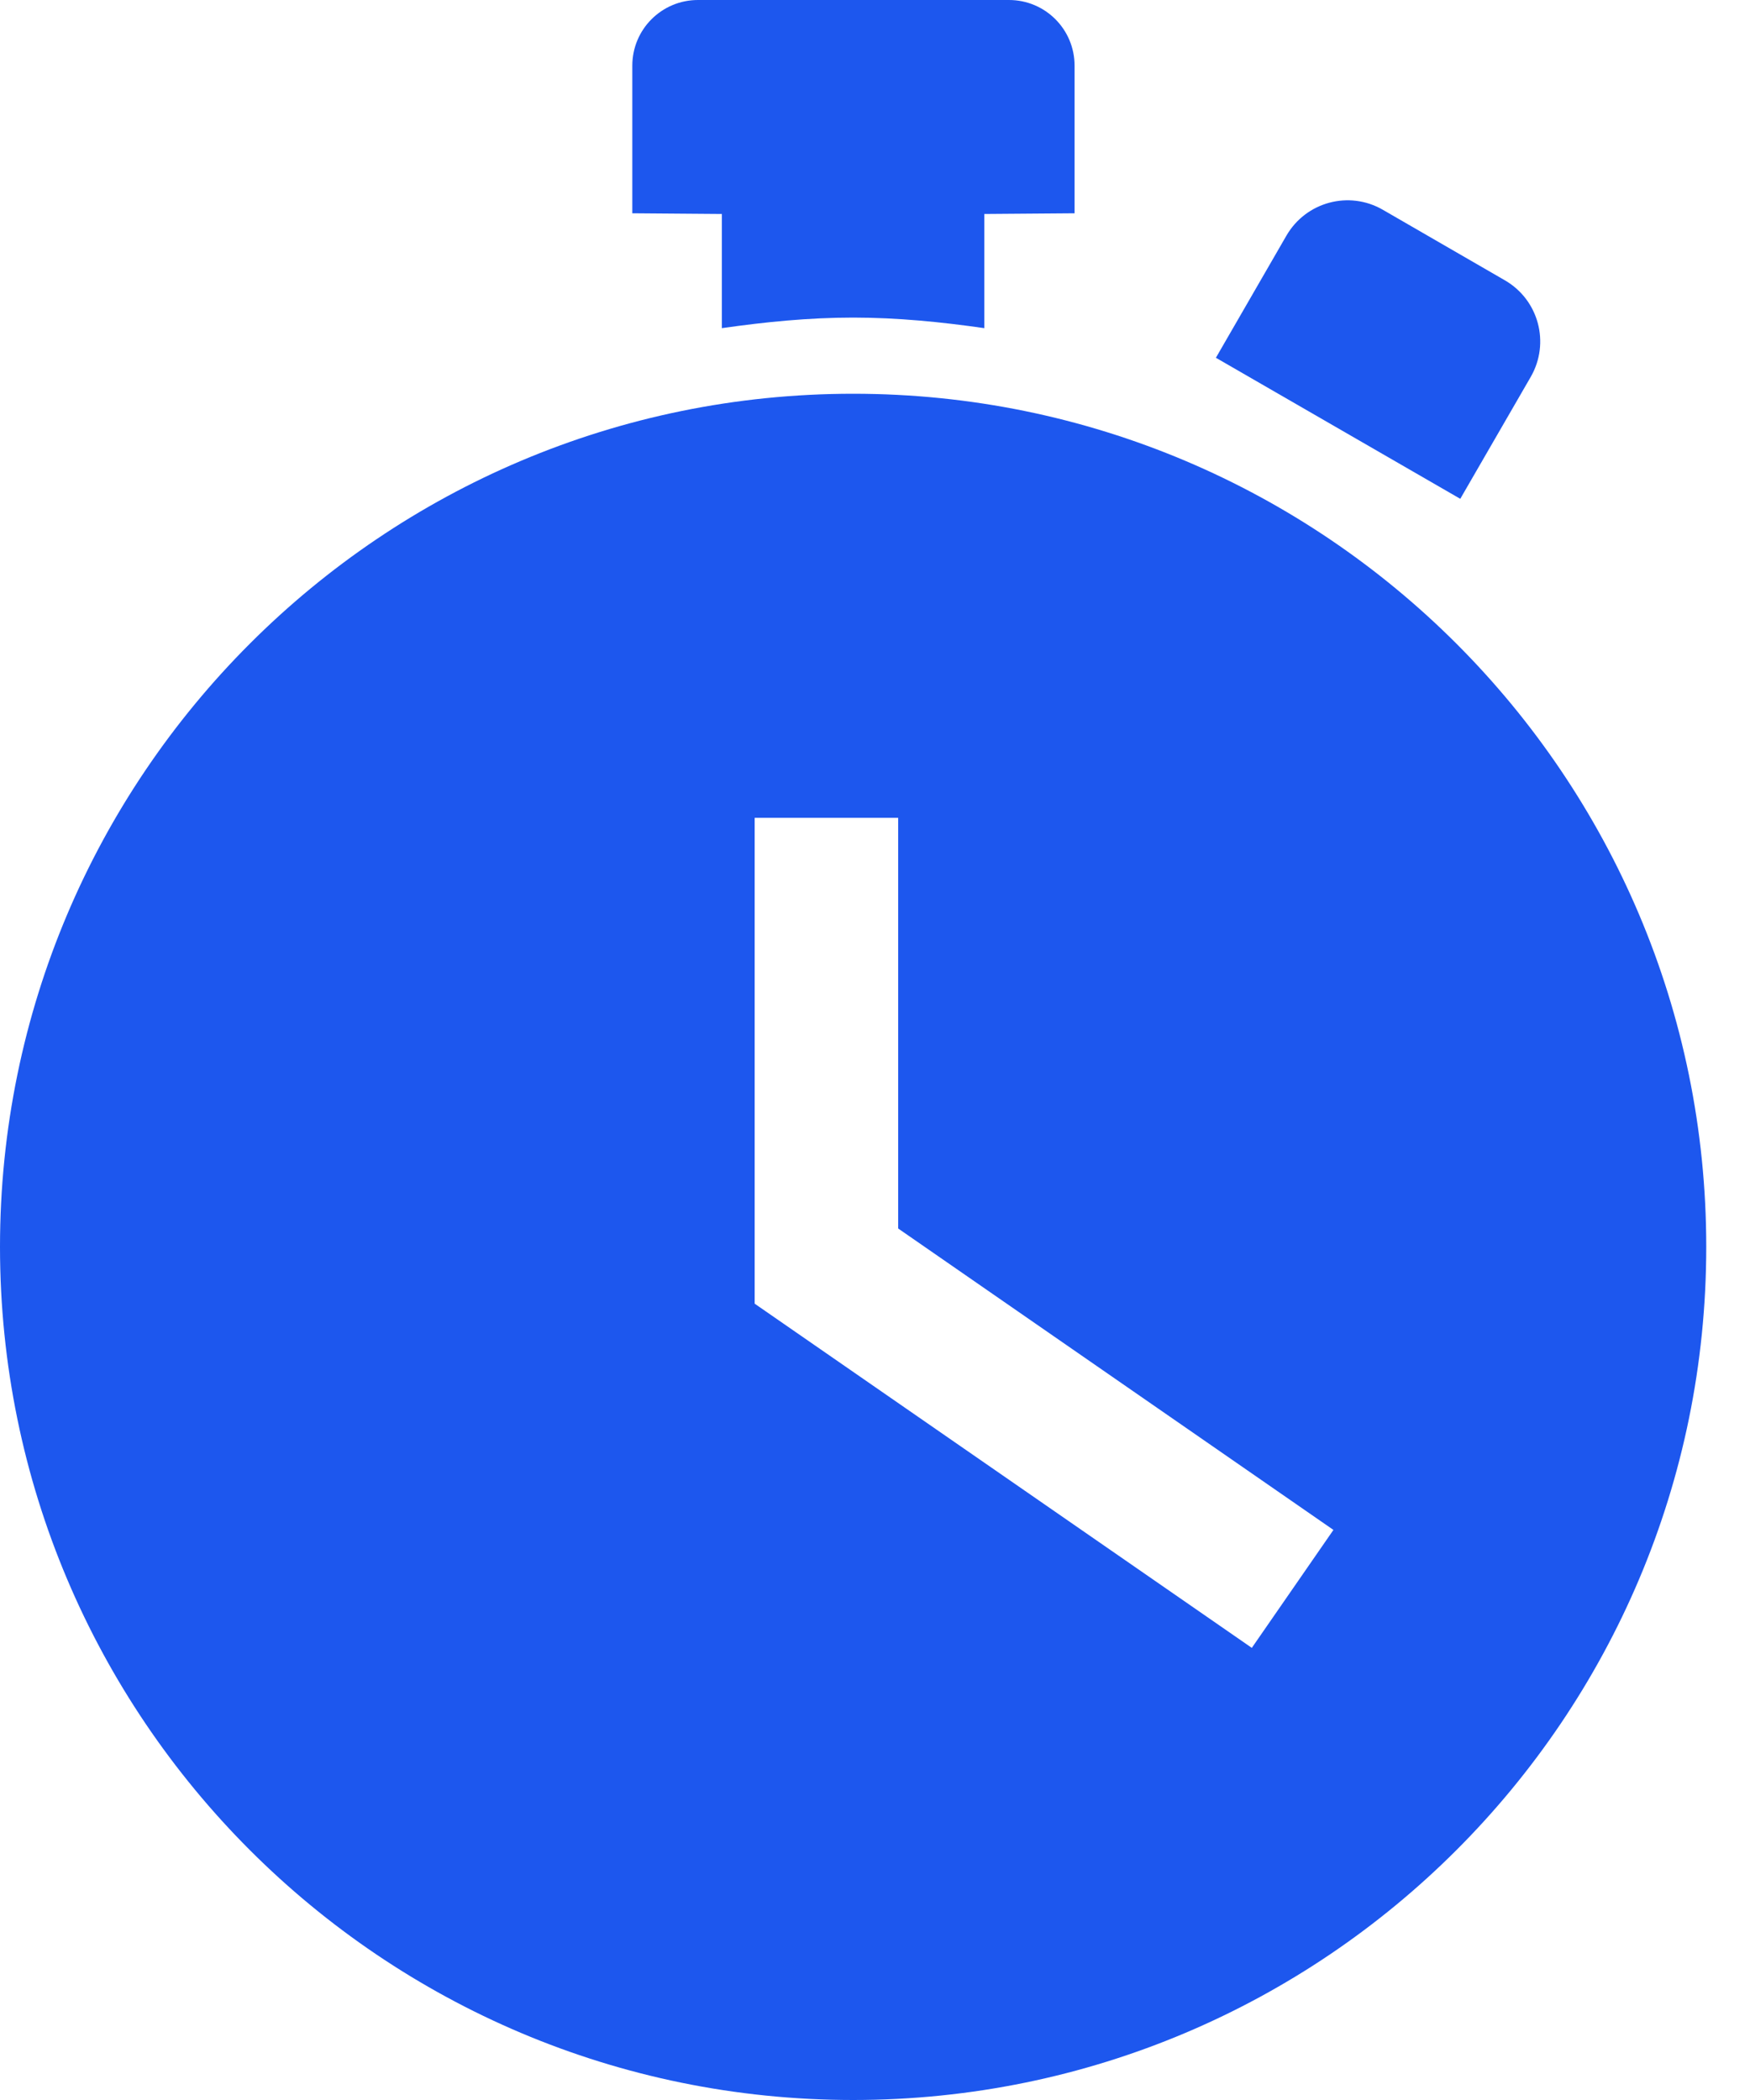
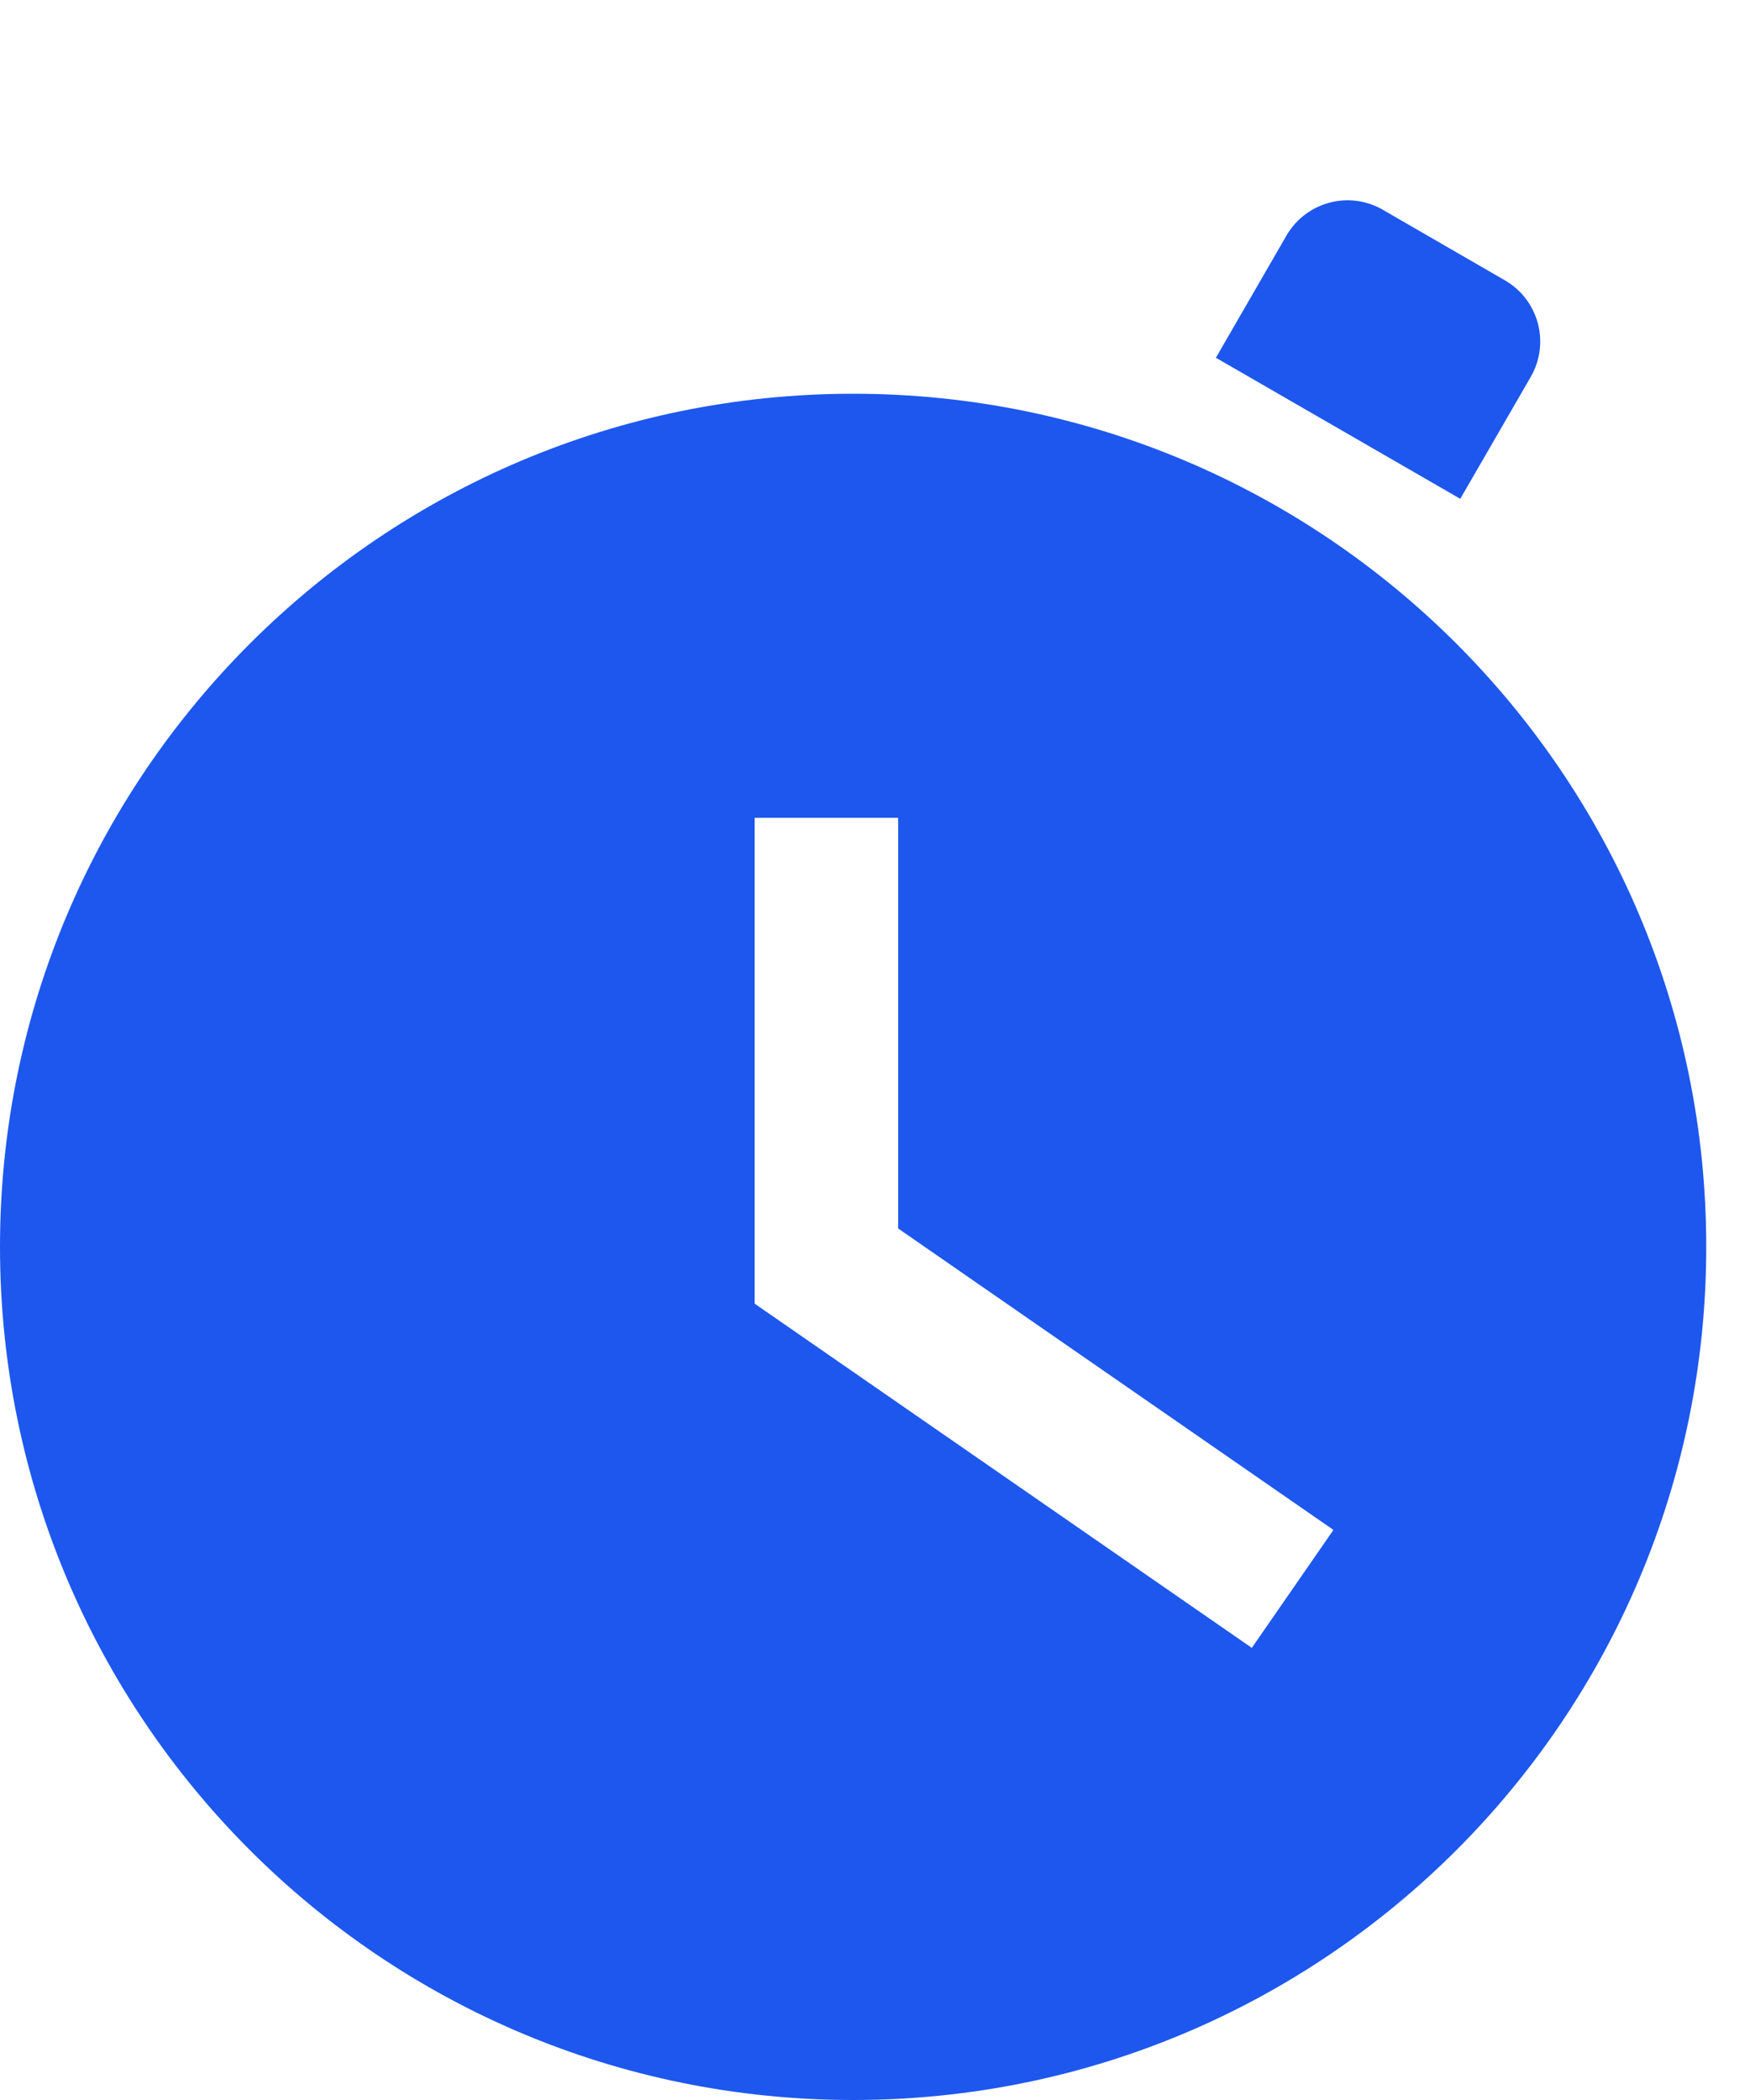
<svg xmlns="http://www.w3.org/2000/svg" width="25" height="30" viewBox="0 0 25 30" fill="none">
  <path d="M18.377 3.367L17.37 5.111L20.861 7.126L21.869 5.382C22.146 4.898 21.981 4.284 21.499 4.005L19.755 2.997C19.273 2.718 18.657 2.883 18.377 3.367Z" fill="#1D57EE" />
-   <path d="M12.187 4.537C12.825 4.537 13.447 4.6 14.062 4.688V3.057L15.351 3.047V0.938C15.351 0.419 14.932 0 14.414 0H9.971C9.453 0 9.033 0.419 9.033 0.938V3.047L10.312 3.057V4.688C10.928 4.6 11.55 4.537 12.187 4.537Z" fill="#1D57EE" />
  <path d="M12.188 5.625C5.457 5.625 0 11.082 0 17.812C0 24.544 5.457 30 12.188 30C18.919 30 24.375 24.544 24.375 17.812C24.375 11.082 18.919 5.625 12.188 5.625ZM17.883 23.541L10.781 18.624V11.683H12.831V17.55L19.049 21.856L17.883 23.541Z" fill="#1D57EE" />
</svg>